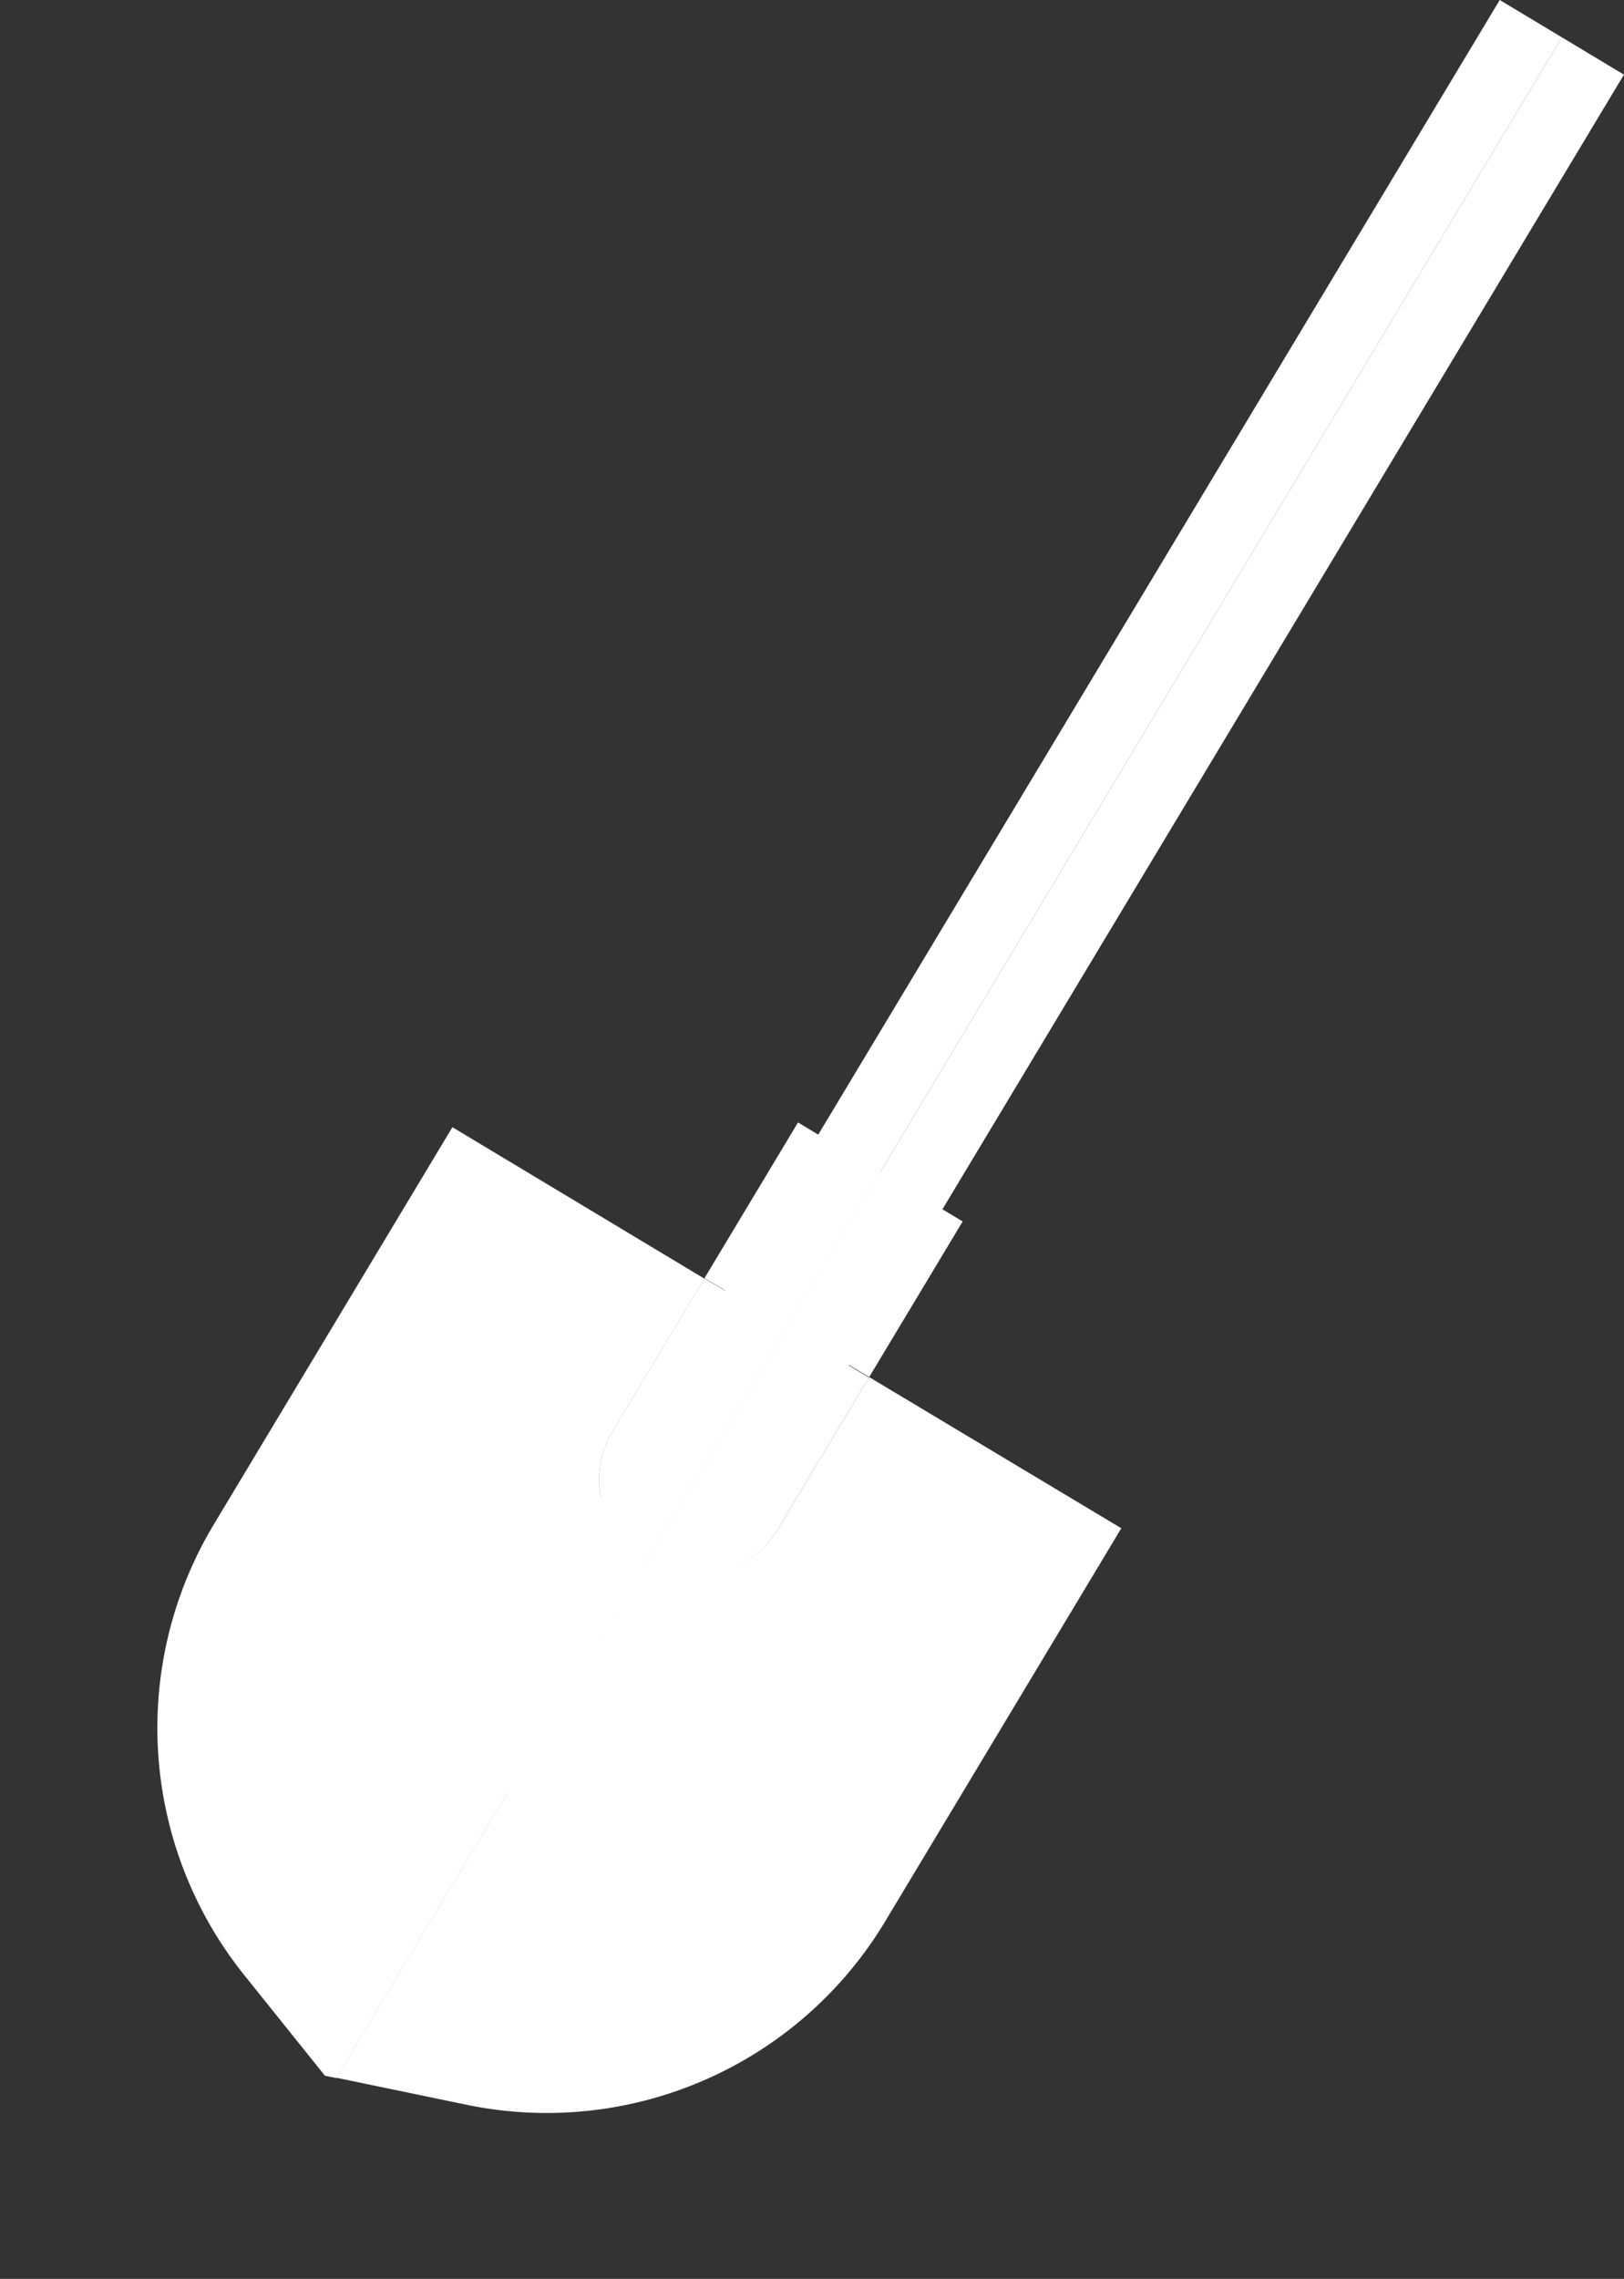
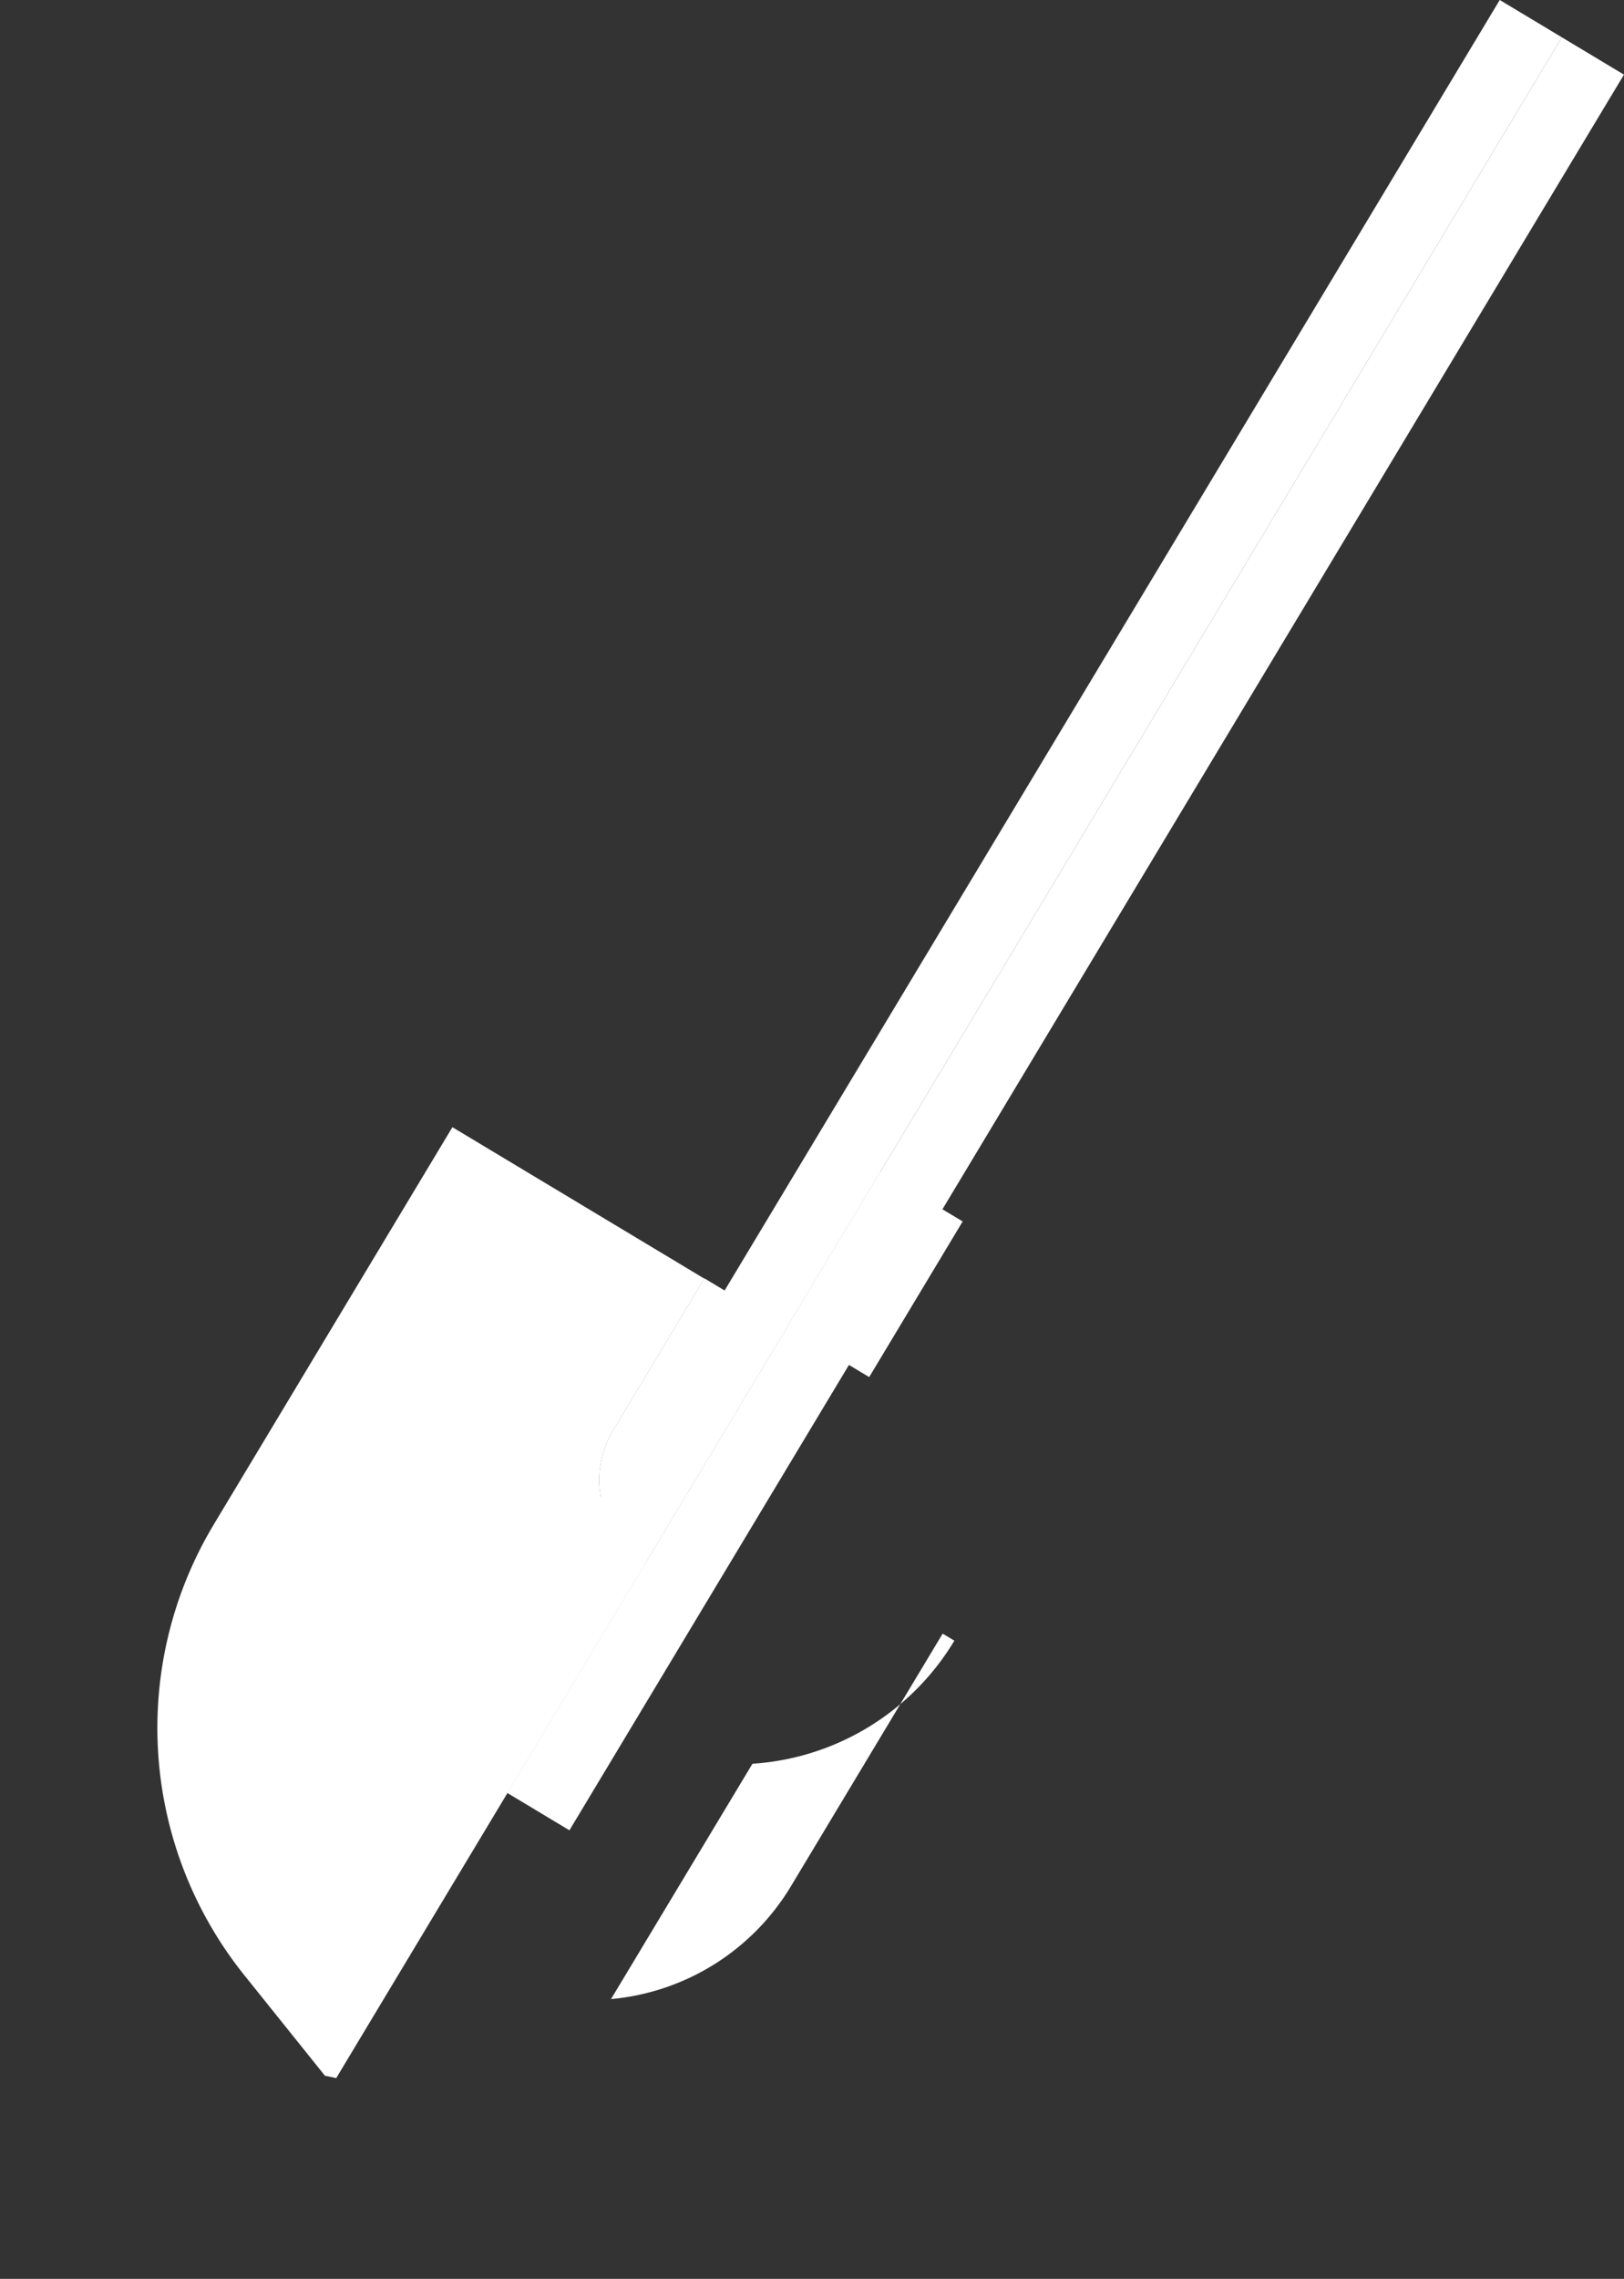
<svg xmlns="http://www.w3.org/2000/svg" width="24.702" height="34.65" viewBox="0 0 24.702 34.65">
  <rect x="0" y="0" width="24.702" height="34.65" fill="#333333" stroke="none" />
  <g id="Group_8977" data-name="Group 8977" transform="translate(143.756 -372.082) rotate(31)">
    <g id="Group_8961" data-name="Group 8961" transform="translate(87.967 381.227)">
      <g id="Group_8958" data-name="Group 8958" transform="translate(0)">
        <g id="Group_8957" data-name="Group 8957">
          <rect id="Rectangle_3329" data-name="Rectangle 3329" width="1.102" height="31.143" fill="#fff" />
        </g>
      </g>
      <g id="Group_8960" data-name="Group 8960" transform="translate(1.102)">
        <g id="Group_8959" data-name="Group 8959">
          <rect id="Rectangle_3330" data-name="Rectangle 3330" width="1.102" height="31.143" fill="#fff" />
        </g>
      </g>
    </g>
    <g id="Group_8976" data-name="Group 8976" transform="translate(83.138 401.354)">
      <g id="Group_8963" data-name="Group 8963" transform="translate(0 2.761)">
        <g id="Group_8962" data-name="Group 8962">
          <path id="Path_35636" data-name="Path 35636" d="M89.055,416.7a1.447,1.447,0,0,1-1.446-1.447v-2.7h-4.47V419.6a6.006,6.006,0,0,0,3.924,5.634l1.842.68.166-.058V416.7Z" transform="translate(-83.138 -412.545)" fill="#fff" />
        </g>
      </g>
      <g id="Group_8965" data-name="Group 8965" transform="translate(5.931 2.761)">
        <g id="Group_8964" data-name="Group 8964">
-           <path id="Path_35637" data-name="Path 35637" d="M92.715,412.545v2.7a1.447,1.447,0,0,1-1.446,1.447h-.015v9.159l1.907-.667a6.006,6.006,0,0,0,4.025-5.67v-6.974Z" transform="translate(-91.254 -412.545)" fill="#fff" />
-         </g>
+           </g>
      </g>
      <g id="Group_8967" data-name="Group 8967" transform="translate(8.897 5.529)">
        <g id="Group_8966" data-name="Group 8966">
-           <path id="Path_35638" data-name="Path 35638" d="M95.312,423.694a3.57,3.57,0,0,0,1.462-2.881v-4.48h.208v4.843a3.879,3.879,0,0,1-1.669,3.186Z" transform="translate(-95.312 -416.333)" fill="#fff" />
+           <path id="Path_35638" data-name="Path 35638" d="M95.312,423.694a3.57,3.57,0,0,0,1.462-2.881v-4.48h.208a3.879,3.879,0,0,1-1.669,3.186Z" transform="translate(-95.312 -416.333)" fill="#fff" />
        </g>
      </g>
      <g id="Group_8969" data-name="Group 8969" transform="translate(5.931)">
        <g id="Group_8968" data-name="Group 8968">
          <rect id="Rectangle_3331" data-name="Rectangle 3331" width="1.461" height="2.761" fill="#fff" />
        </g>
      </g>
      <g id="Group_8971" data-name="Group 8971" transform="translate(4.47)">
        <g id="Group_8970" data-name="Group 8970">
-           <rect id="Rectangle_3332" data-name="Rectangle 3332" width="1.461" height="2.761" fill="#fff" />
-         </g>
+           </g>
      </g>
      <g id="Group_8973" data-name="Group 8973" transform="translate(5.931 2.761)">
        <g id="Group_8972" data-name="Group 8972">
-           <path id="Path_35639" data-name="Path 35639" d="M91.254,416.7h.015a1.447,1.447,0,0,0,1.446-1.447v-2.7H91.254Z" transform="translate(-91.254 -412.545)" fill="#fff" />
-         </g>
+           </g>
      </g>
      <g id="Group_8975" data-name="Group 8975" transform="translate(4.47 2.761)">
        <g id="Group_8974" data-name="Group 8974">
          <path id="Path_35640" data-name="Path 35640" d="M90.7,416.7h.015v-4.151H89.255v2.7A1.447,1.447,0,0,0,90.7,416.7Z" transform="translate(-89.255 -412.545)" fill="#fff" />
        </g>
      </g>
    </g>
  </g>
</svg>